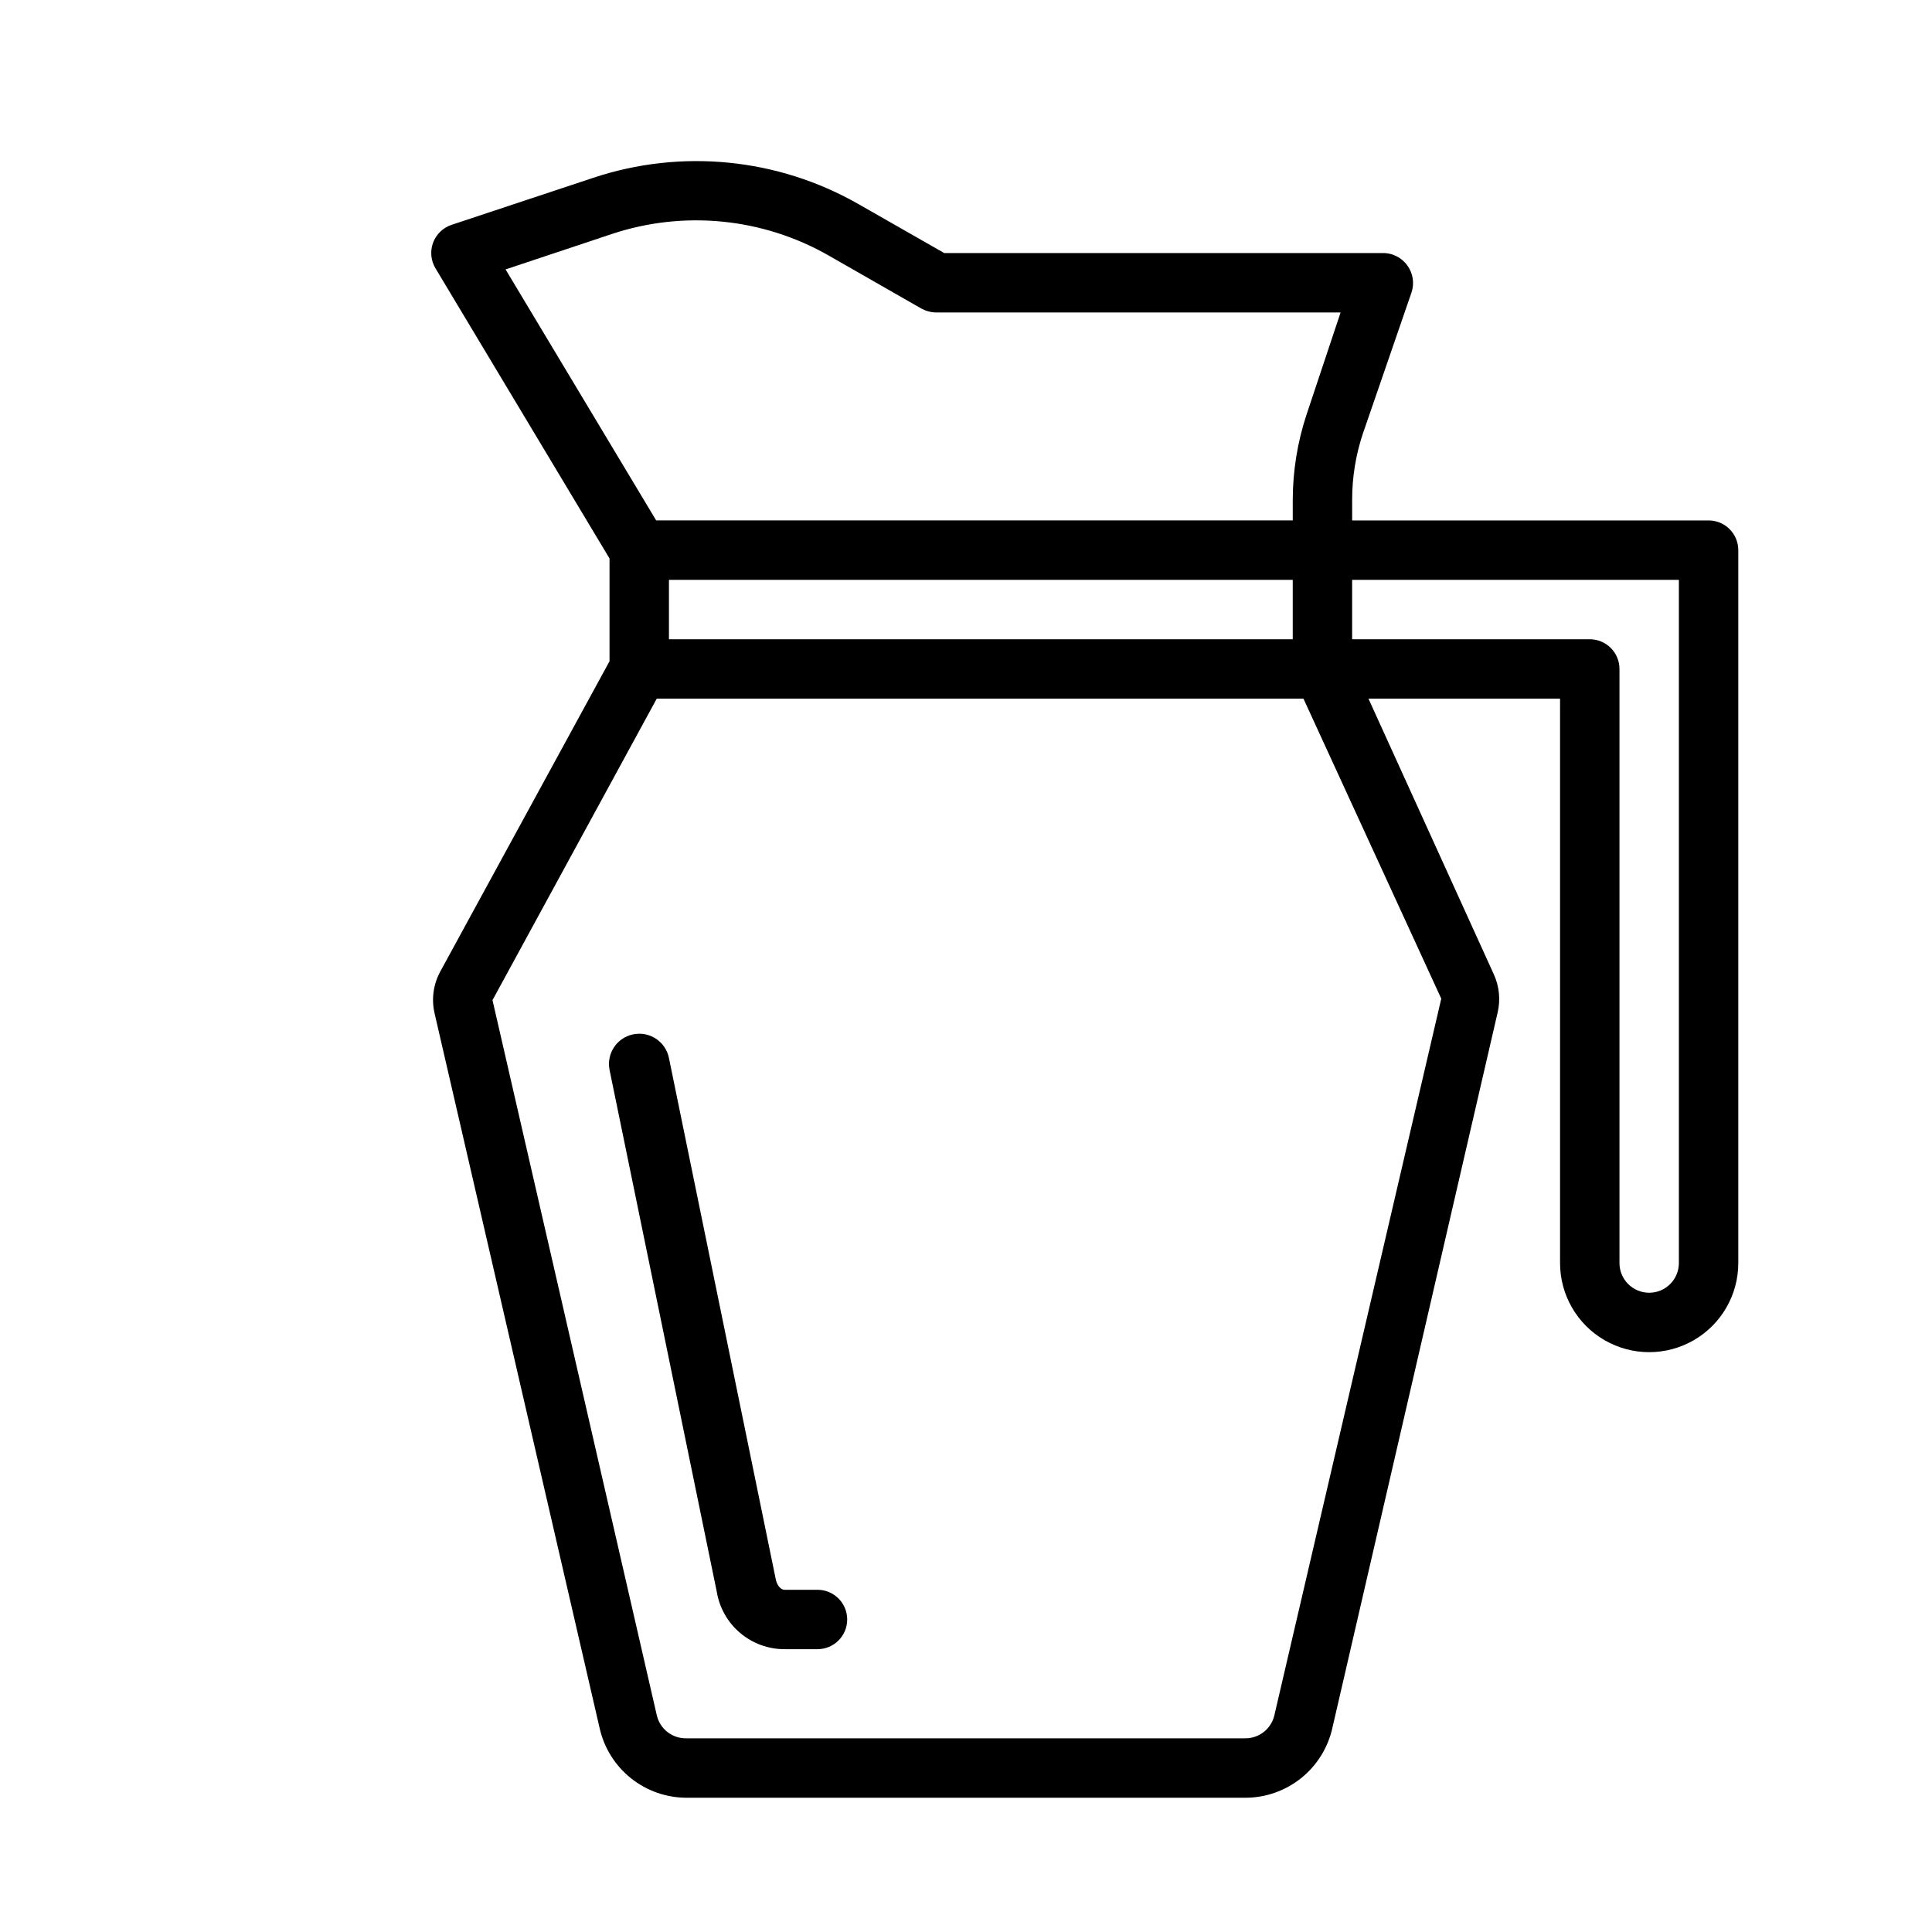
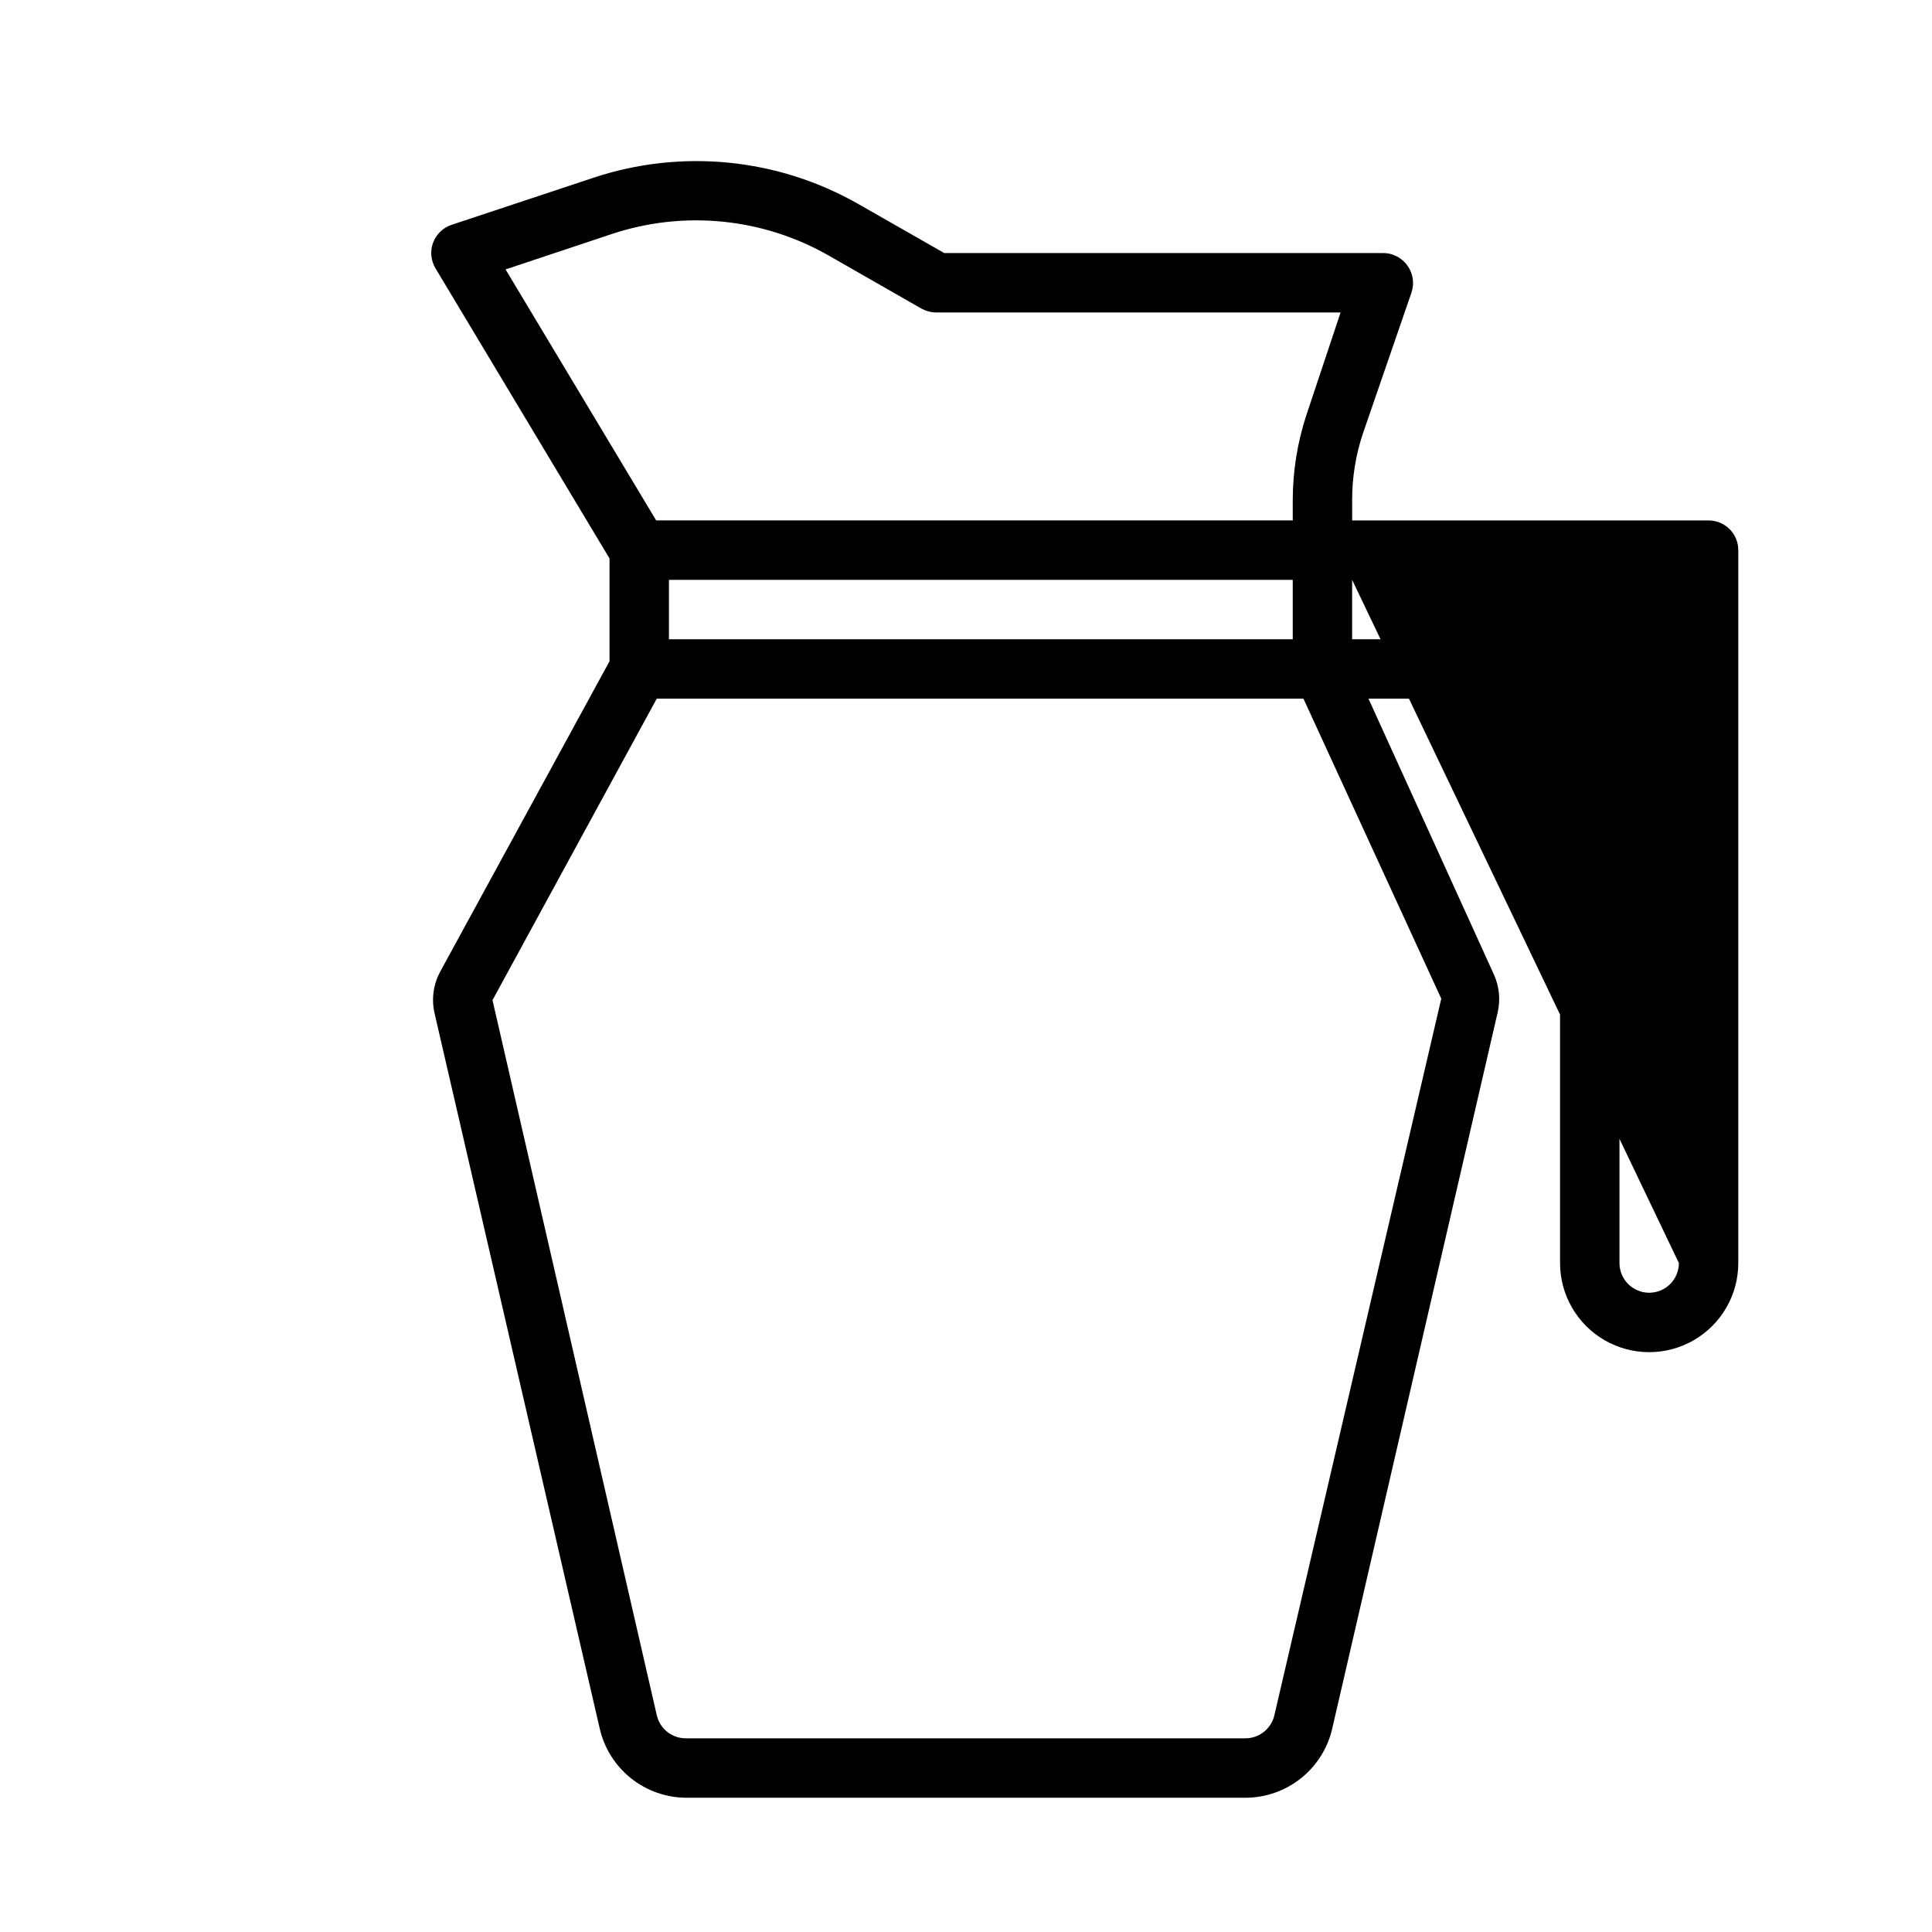
<svg xmlns="http://www.w3.org/2000/svg" fill="#000000" width="800px" height="800px" version="1.1" viewBox="144 144 512 512">
  <g>
-     <path d="m360.64 565.31h-8.734c-0.867 0-1.891-0.945-2.281-2.598l-28.344-138.31c-0.867-4.348-5.098-7.168-9.445-6.297-4.348 0.867-7.168 5.098-6.297 9.445l28.418 138.31c0.707 4.246 2.898 8.105 6.188 10.887 3.285 2.781 7.453 4.309 11.762 4.305h8.734c4.348 0 7.875-3.523 7.875-7.871s-3.527-7.871-7.875-7.871z" />
-     <path d="m596.8 281.92h-94.465v-5.512c-0.004-5.938 0.953-11.84 2.832-17.473l12.91-37.473c0.793-2.402 0.383-5.039-1.102-7.086-1.547-2.18-4.098-3.426-6.769-3.305h-115.96l-22.75-12.988c-21.402-12.219-47-14.738-70.375-6.93l-37.469 12.438c-2.258 0.758-4.055 2.492-4.883 4.727-0.824 2.234-0.594 4.723 0.629 6.769l46.133 76.91v27.238l-44.871 82.262c-1.824 3.367-2.356 7.285-1.496 11.02l43.77 189.56c1.191 5.207 4.113 9.852 8.289 13.184 4.176 3.332 9.355 5.148 14.695 5.156h148.15c5.34-0.008 10.523-1.824 14.695-5.156 4.176-3.332 7.098-7.977 8.293-13.184l43.844-189.8c0.781-3.379 0.418-6.922-1.023-10.074l-33.219-73.055h50.773v149.57c0 8.438 4.504 16.234 11.809 20.453 7.309 4.219 16.309 4.219 23.617 0 7.309-4.219 11.809-12.016 11.809-20.453v-188.93c0-2.086-0.832-4.09-2.305-5.566-1.477-1.477-3.481-2.305-5.566-2.305zm-110.21 31.488h-165.31v-15.742h165.31zm-180.5-107.38c19.148-6.379 40.109-4.289 57.621 5.746l24.484 14.012c1.211 0.652 2.559 1.004 3.934 1.023h107.14l-9.055 27.16c-2.379 7.242-3.602 14.812-3.621 22.434v5.512h-168.7l-39.914-66.52zm175.62 392.58c-0.855 3.629-4.144 6.16-7.871 6.062h-147.92c-3.75 0.09-7.047-2.481-7.871-6.141l-43.531-189.48 43.531-79.902h171.38l36.523 79.508zm107.21-119.89c0 4.348-3.523 7.871-7.871 7.871-4.348 0-7.871-3.523-7.871-7.871v-157.44c0-2.086-0.828-4.09-2.305-5.566-1.477-1.477-3.481-2.305-5.566-2.305h-62.977v-15.742h86.59z" />
+     <path d="m596.8 281.92h-94.465v-5.512c-0.004-5.938 0.953-11.84 2.832-17.473l12.91-37.473c0.793-2.402 0.383-5.039-1.102-7.086-1.547-2.18-4.098-3.426-6.769-3.305h-115.96l-22.75-12.988c-21.402-12.219-47-14.738-70.375-6.93l-37.469 12.438c-2.258 0.758-4.055 2.492-4.883 4.727-0.824 2.234-0.594 4.723 0.629 6.769l46.133 76.91v27.238l-44.871 82.262c-1.824 3.367-2.356 7.285-1.496 11.02l43.77 189.56c1.191 5.207 4.113 9.852 8.289 13.184 4.176 3.332 9.355 5.148 14.695 5.156h148.15c5.34-0.008 10.523-1.824 14.695-5.156 4.176-3.332 7.098-7.977 8.293-13.184l43.844-189.8c0.781-3.379 0.418-6.922-1.023-10.074l-33.219-73.055h50.773v149.57c0 8.438 4.504 16.234 11.809 20.453 7.309 4.219 16.309 4.219 23.617 0 7.309-4.219 11.809-12.016 11.809-20.453v-188.93c0-2.086-0.832-4.09-2.305-5.566-1.477-1.477-3.481-2.305-5.566-2.305zm-110.21 31.488h-165.31v-15.742h165.31zm-180.5-107.38c19.148-6.379 40.109-4.289 57.621 5.746l24.484 14.012c1.211 0.652 2.559 1.004 3.934 1.023h107.14l-9.055 27.16c-2.379 7.242-3.602 14.812-3.621 22.434v5.512h-168.7l-39.914-66.52zm175.62 392.58c-0.855 3.629-4.144 6.16-7.871 6.062h-147.92c-3.75 0.09-7.047-2.481-7.871-6.141l-43.531-189.48 43.531-79.902h171.38l36.523 79.508zm107.21-119.89c0 4.348-3.523 7.871-7.871 7.871-4.348 0-7.871-3.523-7.871-7.871v-157.44c0-2.086-0.828-4.09-2.305-5.566-1.477-1.477-3.481-2.305-5.566-2.305h-62.977v-15.742z" />
  </g>
</svg>